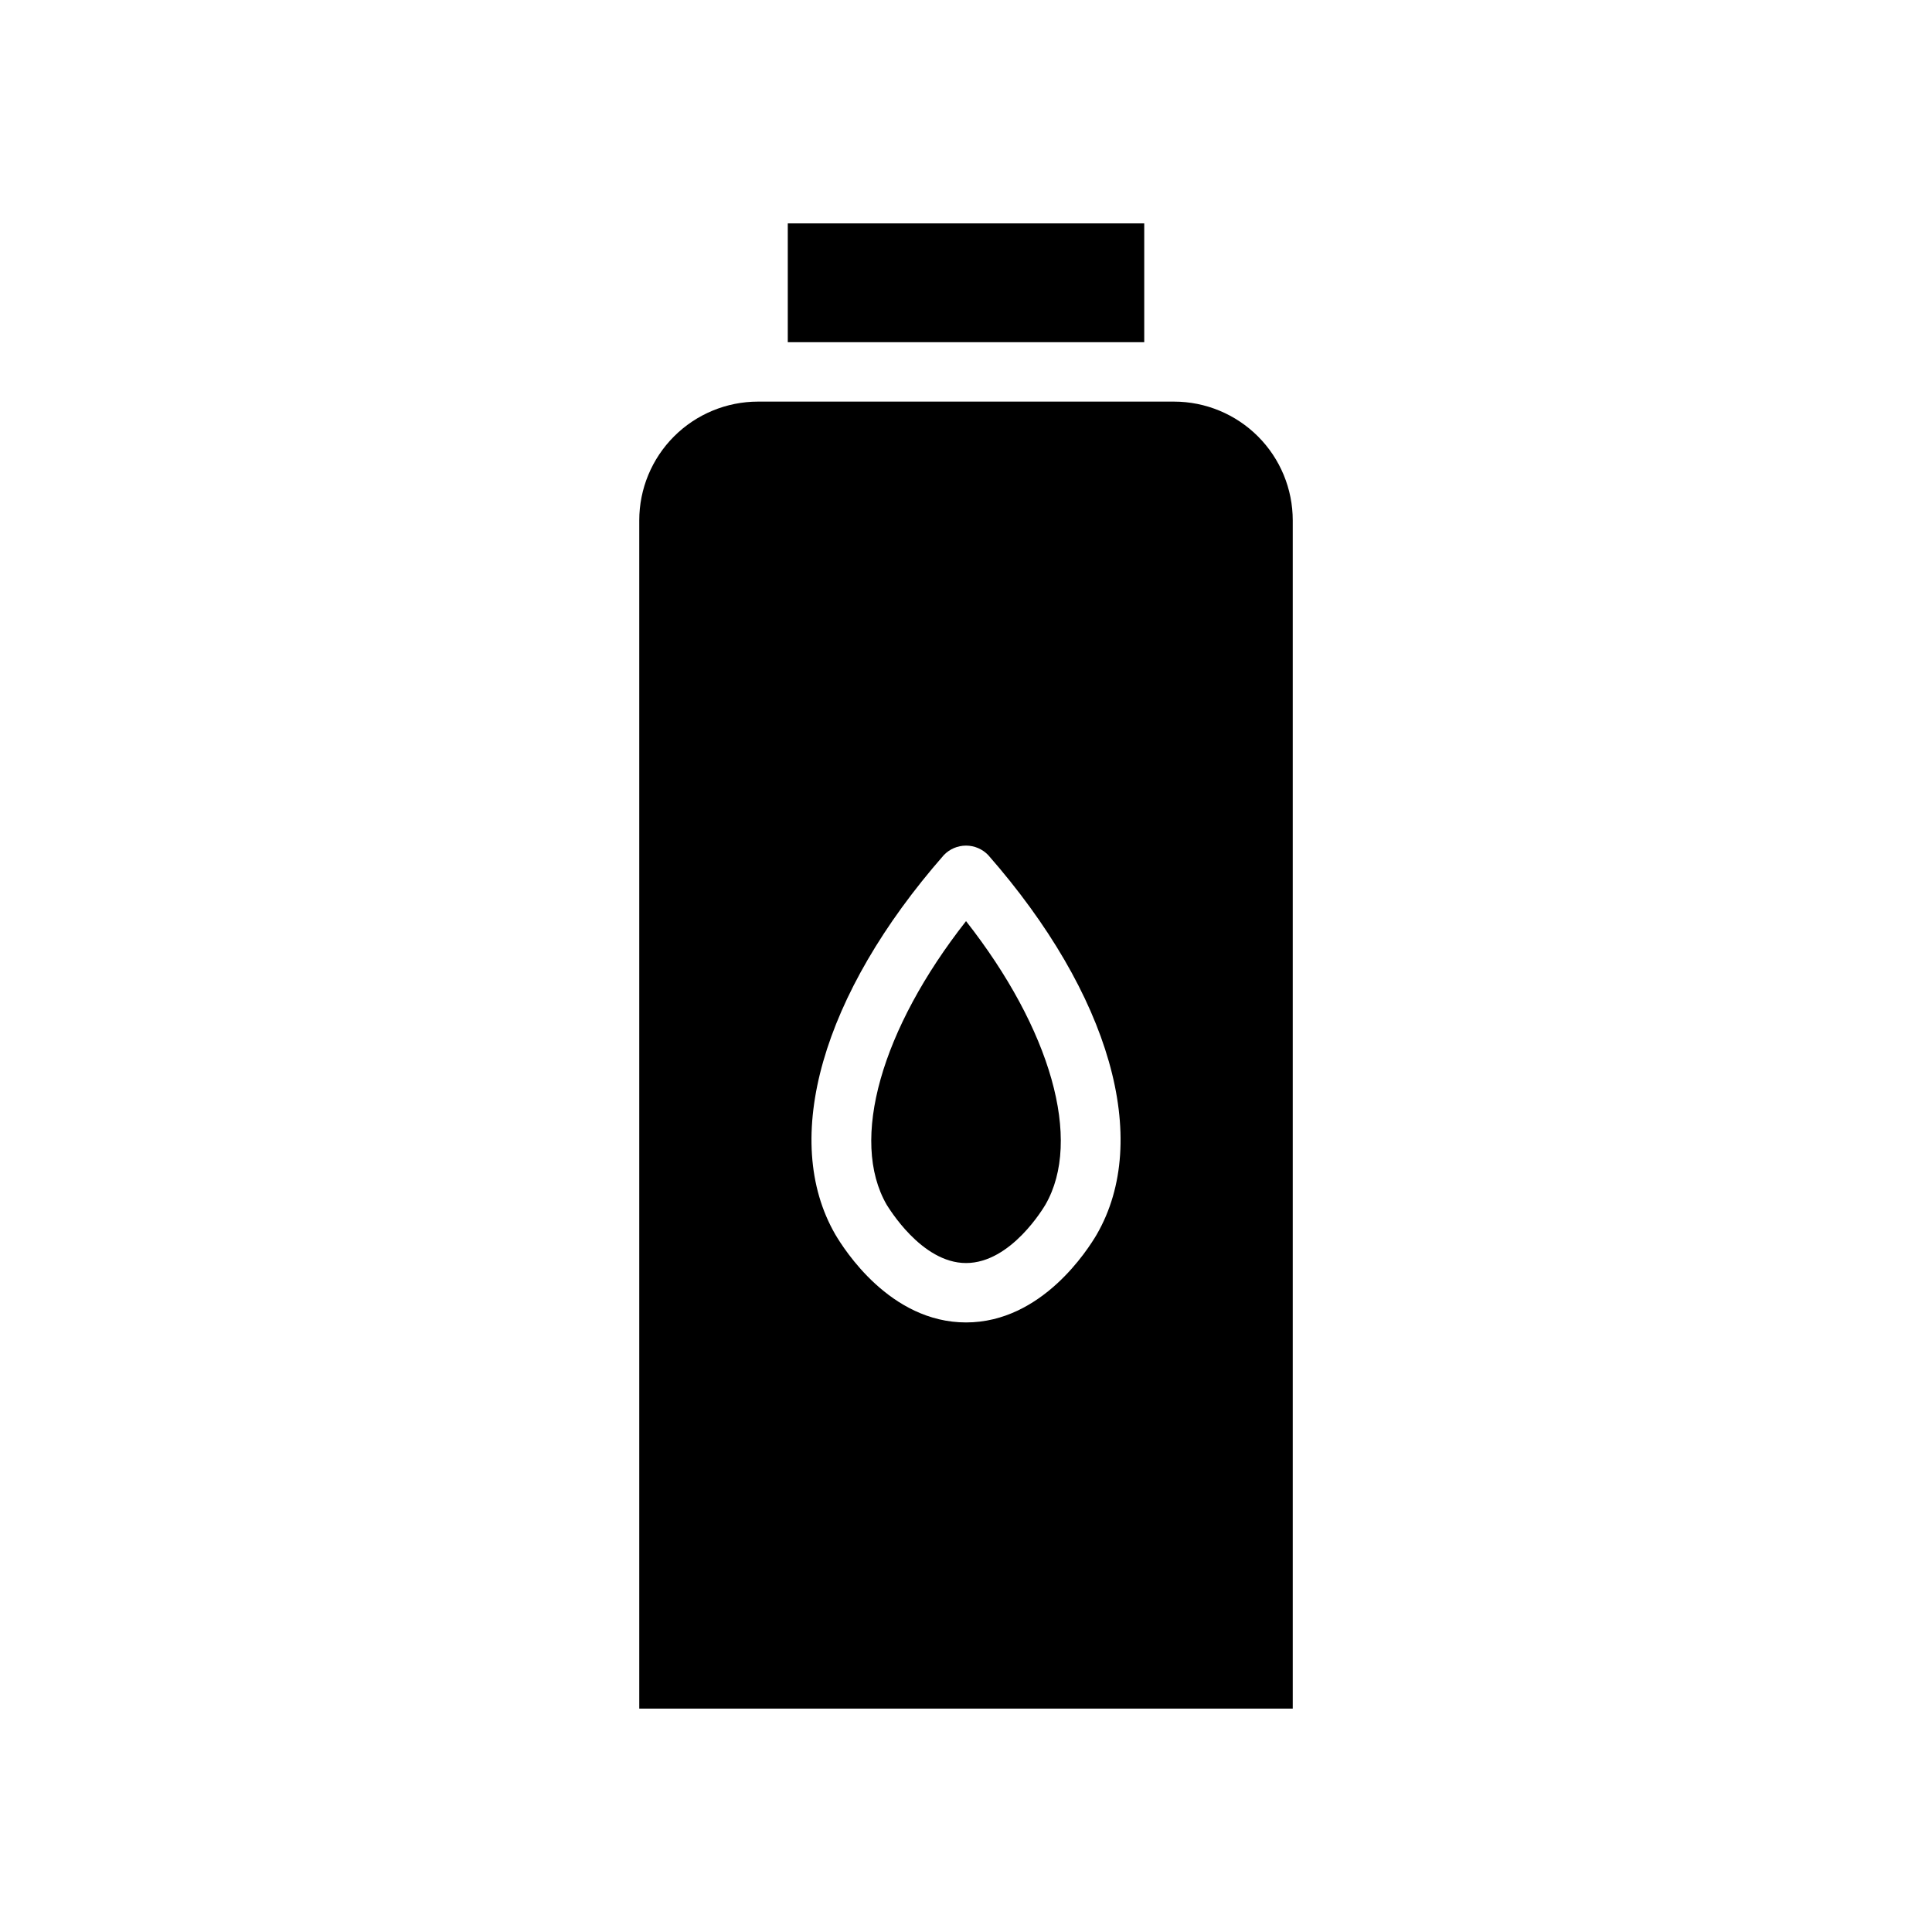
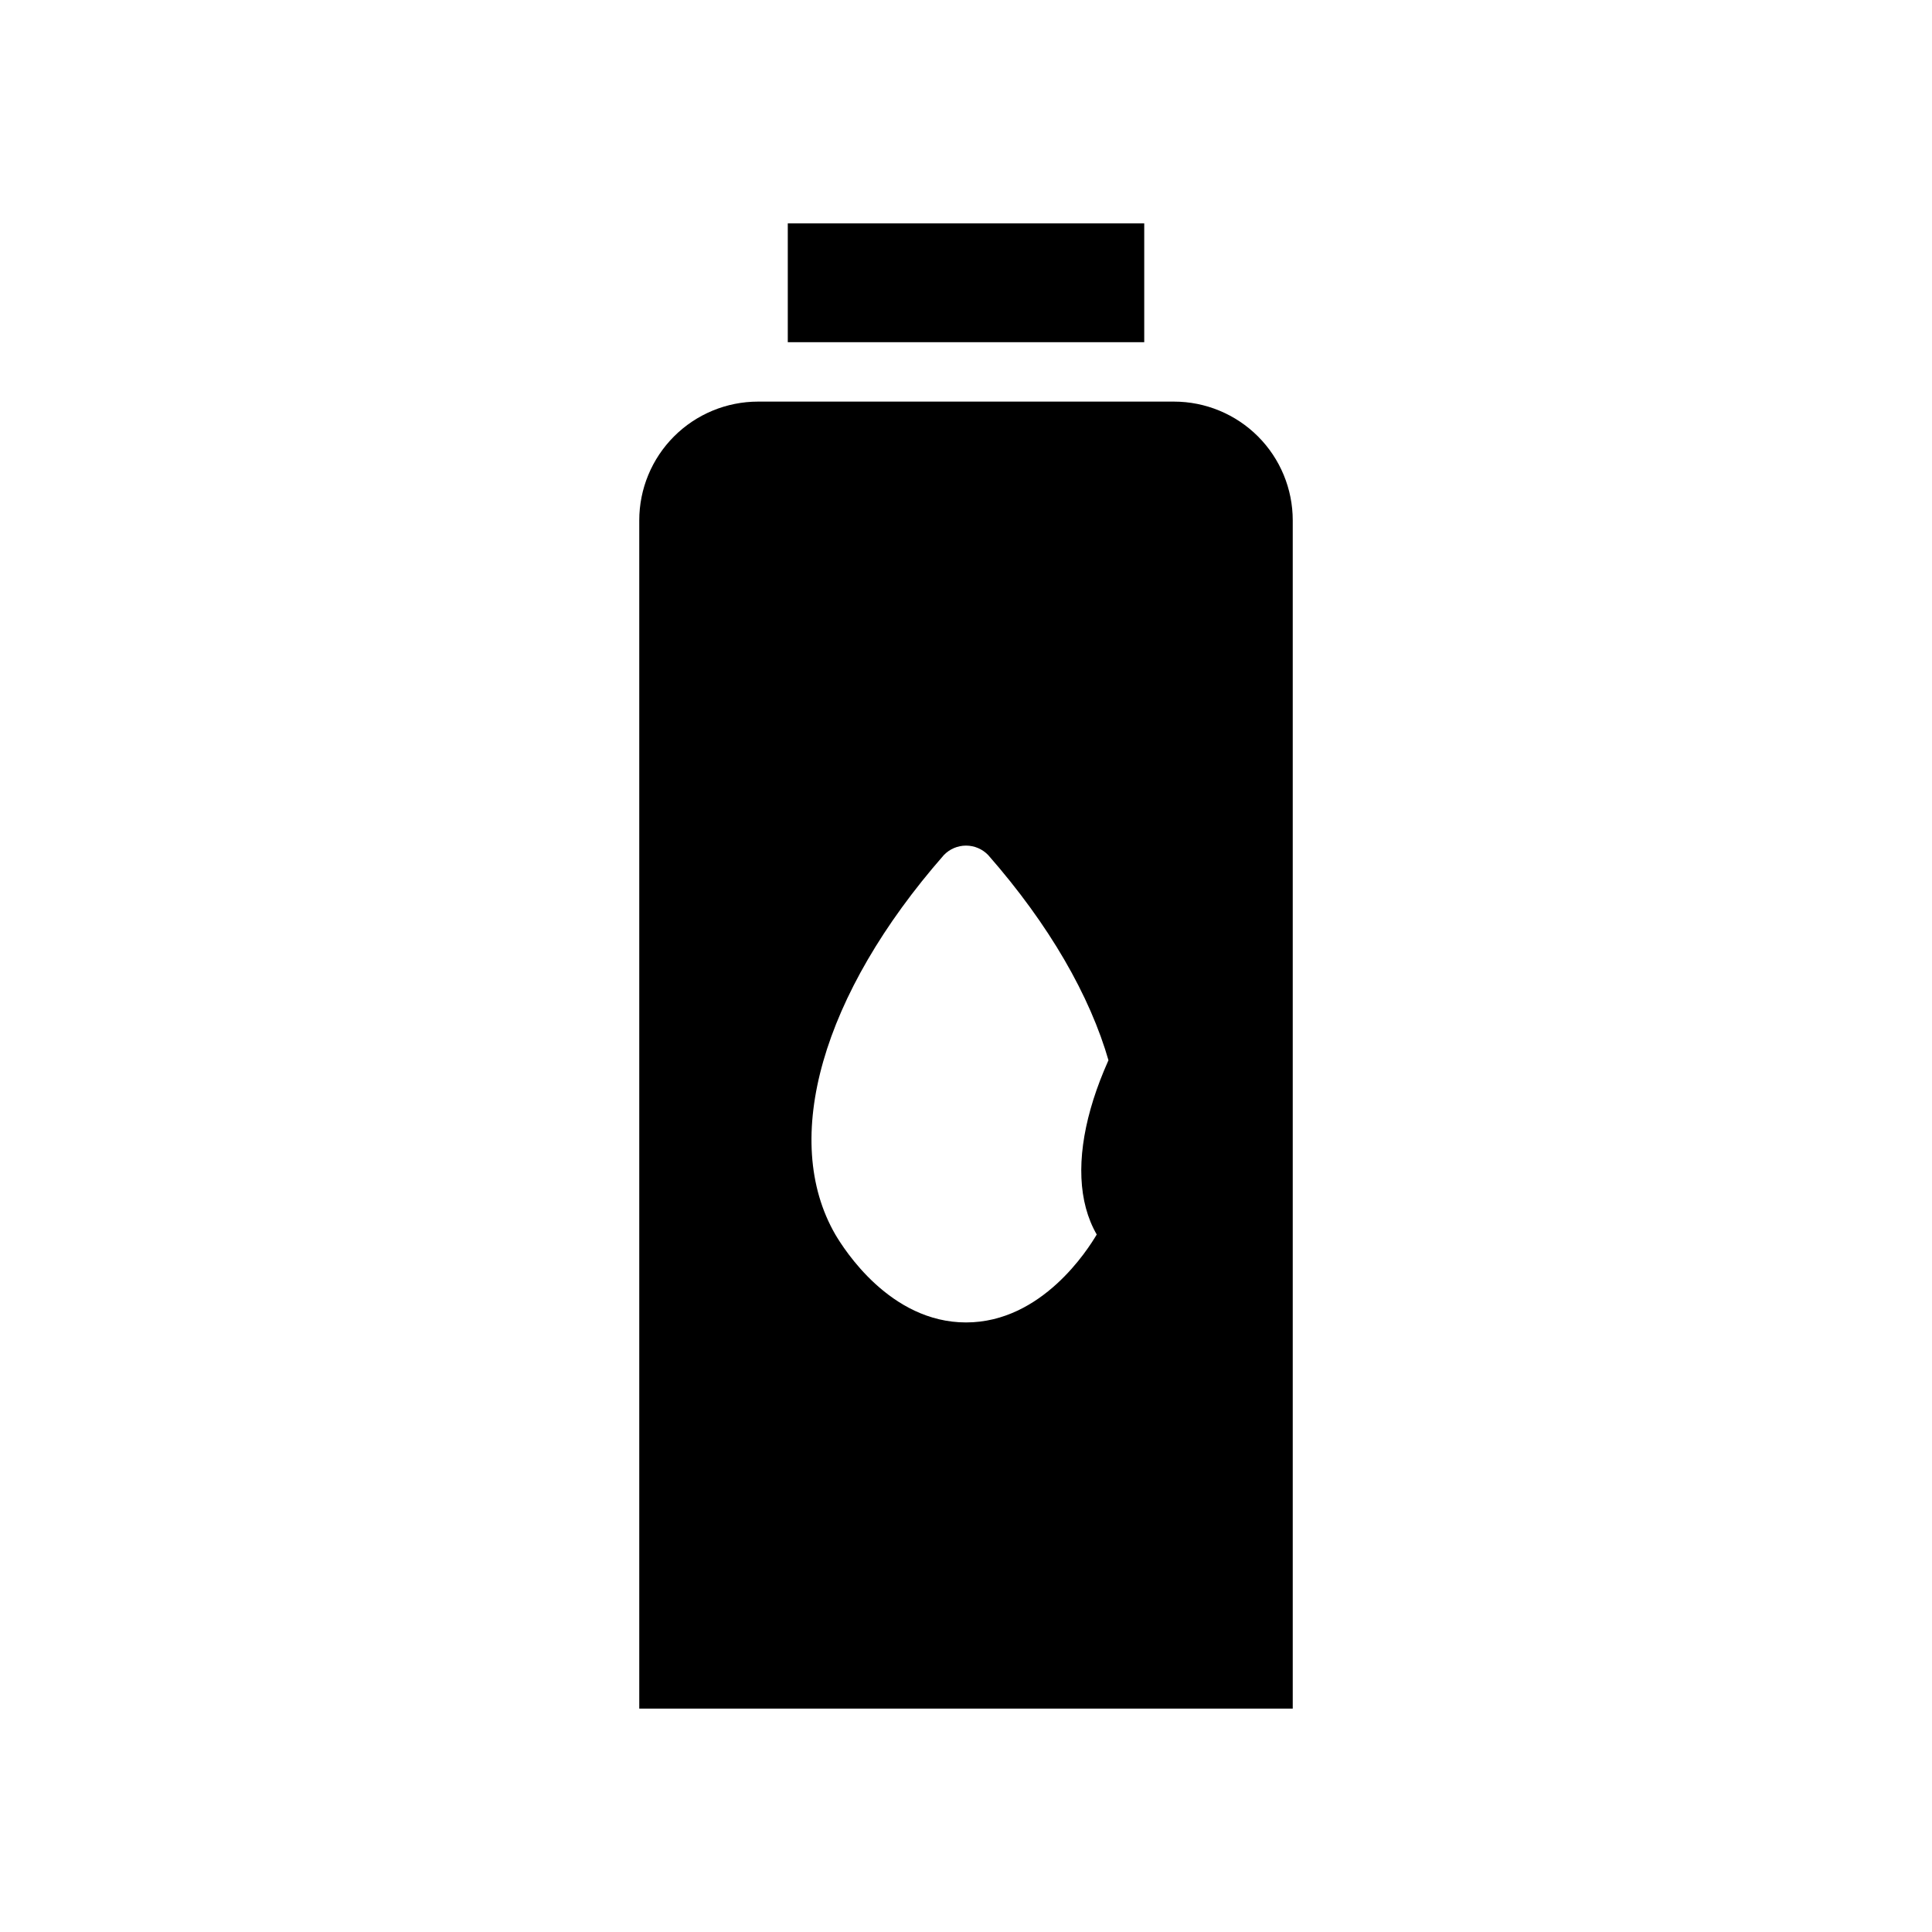
<svg xmlns="http://www.w3.org/2000/svg" fill="#000000" width="800px" height="800px" version="1.1" viewBox="144 144 512 512">
-   <path d="m352.77 203.2h94.465v31.488h-94.465zm102.34 47.23h-110.21c-8.352 0-16.363 3.316-22.27 9.219-5.906 5.906-9.223 13.918-9.219 22.27v314.88h173.18v-314.88c0.004-8.352-3.312-16.363-9.219-22.27-5.906-5.902-13.918-9.219-22.27-9.219zm-20.465 220.73c-2.285 3.859-14.484 23.301-34.637 23.301s-32.355-19.445-34.637-23.301c-14.562-25.191-3.543-63.684 28.734-100.53l-0.004 0.004c1.535-1.621 3.672-2.539 5.906-2.539 2.231 0 4.367 0.918 5.902 2.539 32.277 36.84 43.297 75.336 28.734 100.52zm-55.656-7.871c0.395 0.551 9.133 15.43 21.02 15.43 11.965 0 20.625-14.801 21.02-15.43 9.918-17.16 1.418-46.602-21.02-75.18-22.438 28.578-30.938 58.02-21.02 75.18z" />
+   <path d="m352.77 203.2h94.465v31.488h-94.465zm102.34 47.23h-110.21c-8.352 0-16.363 3.316-22.27 9.219-5.906 5.906-9.223 13.918-9.219 22.27v314.88h173.18v-314.88c0.004-8.352-3.312-16.363-9.219-22.27-5.906-5.902-13.918-9.219-22.27-9.219zm-20.465 220.73c-2.285 3.859-14.484 23.301-34.637 23.301s-32.355-19.445-34.637-23.301c-14.562-25.191-3.543-63.684 28.734-100.53l-0.004 0.004c1.535-1.621 3.672-2.539 5.906-2.539 2.231 0 4.367 0.918 5.902 2.539 32.277 36.84 43.297 75.336 28.734 100.52zc0.395 0.551 9.133 15.43 21.02 15.43 11.965 0 20.625-14.801 21.02-15.43 9.918-17.16 1.418-46.602-21.02-75.18-22.438 28.578-30.938 58.02-21.02 75.18z" />
</svg>